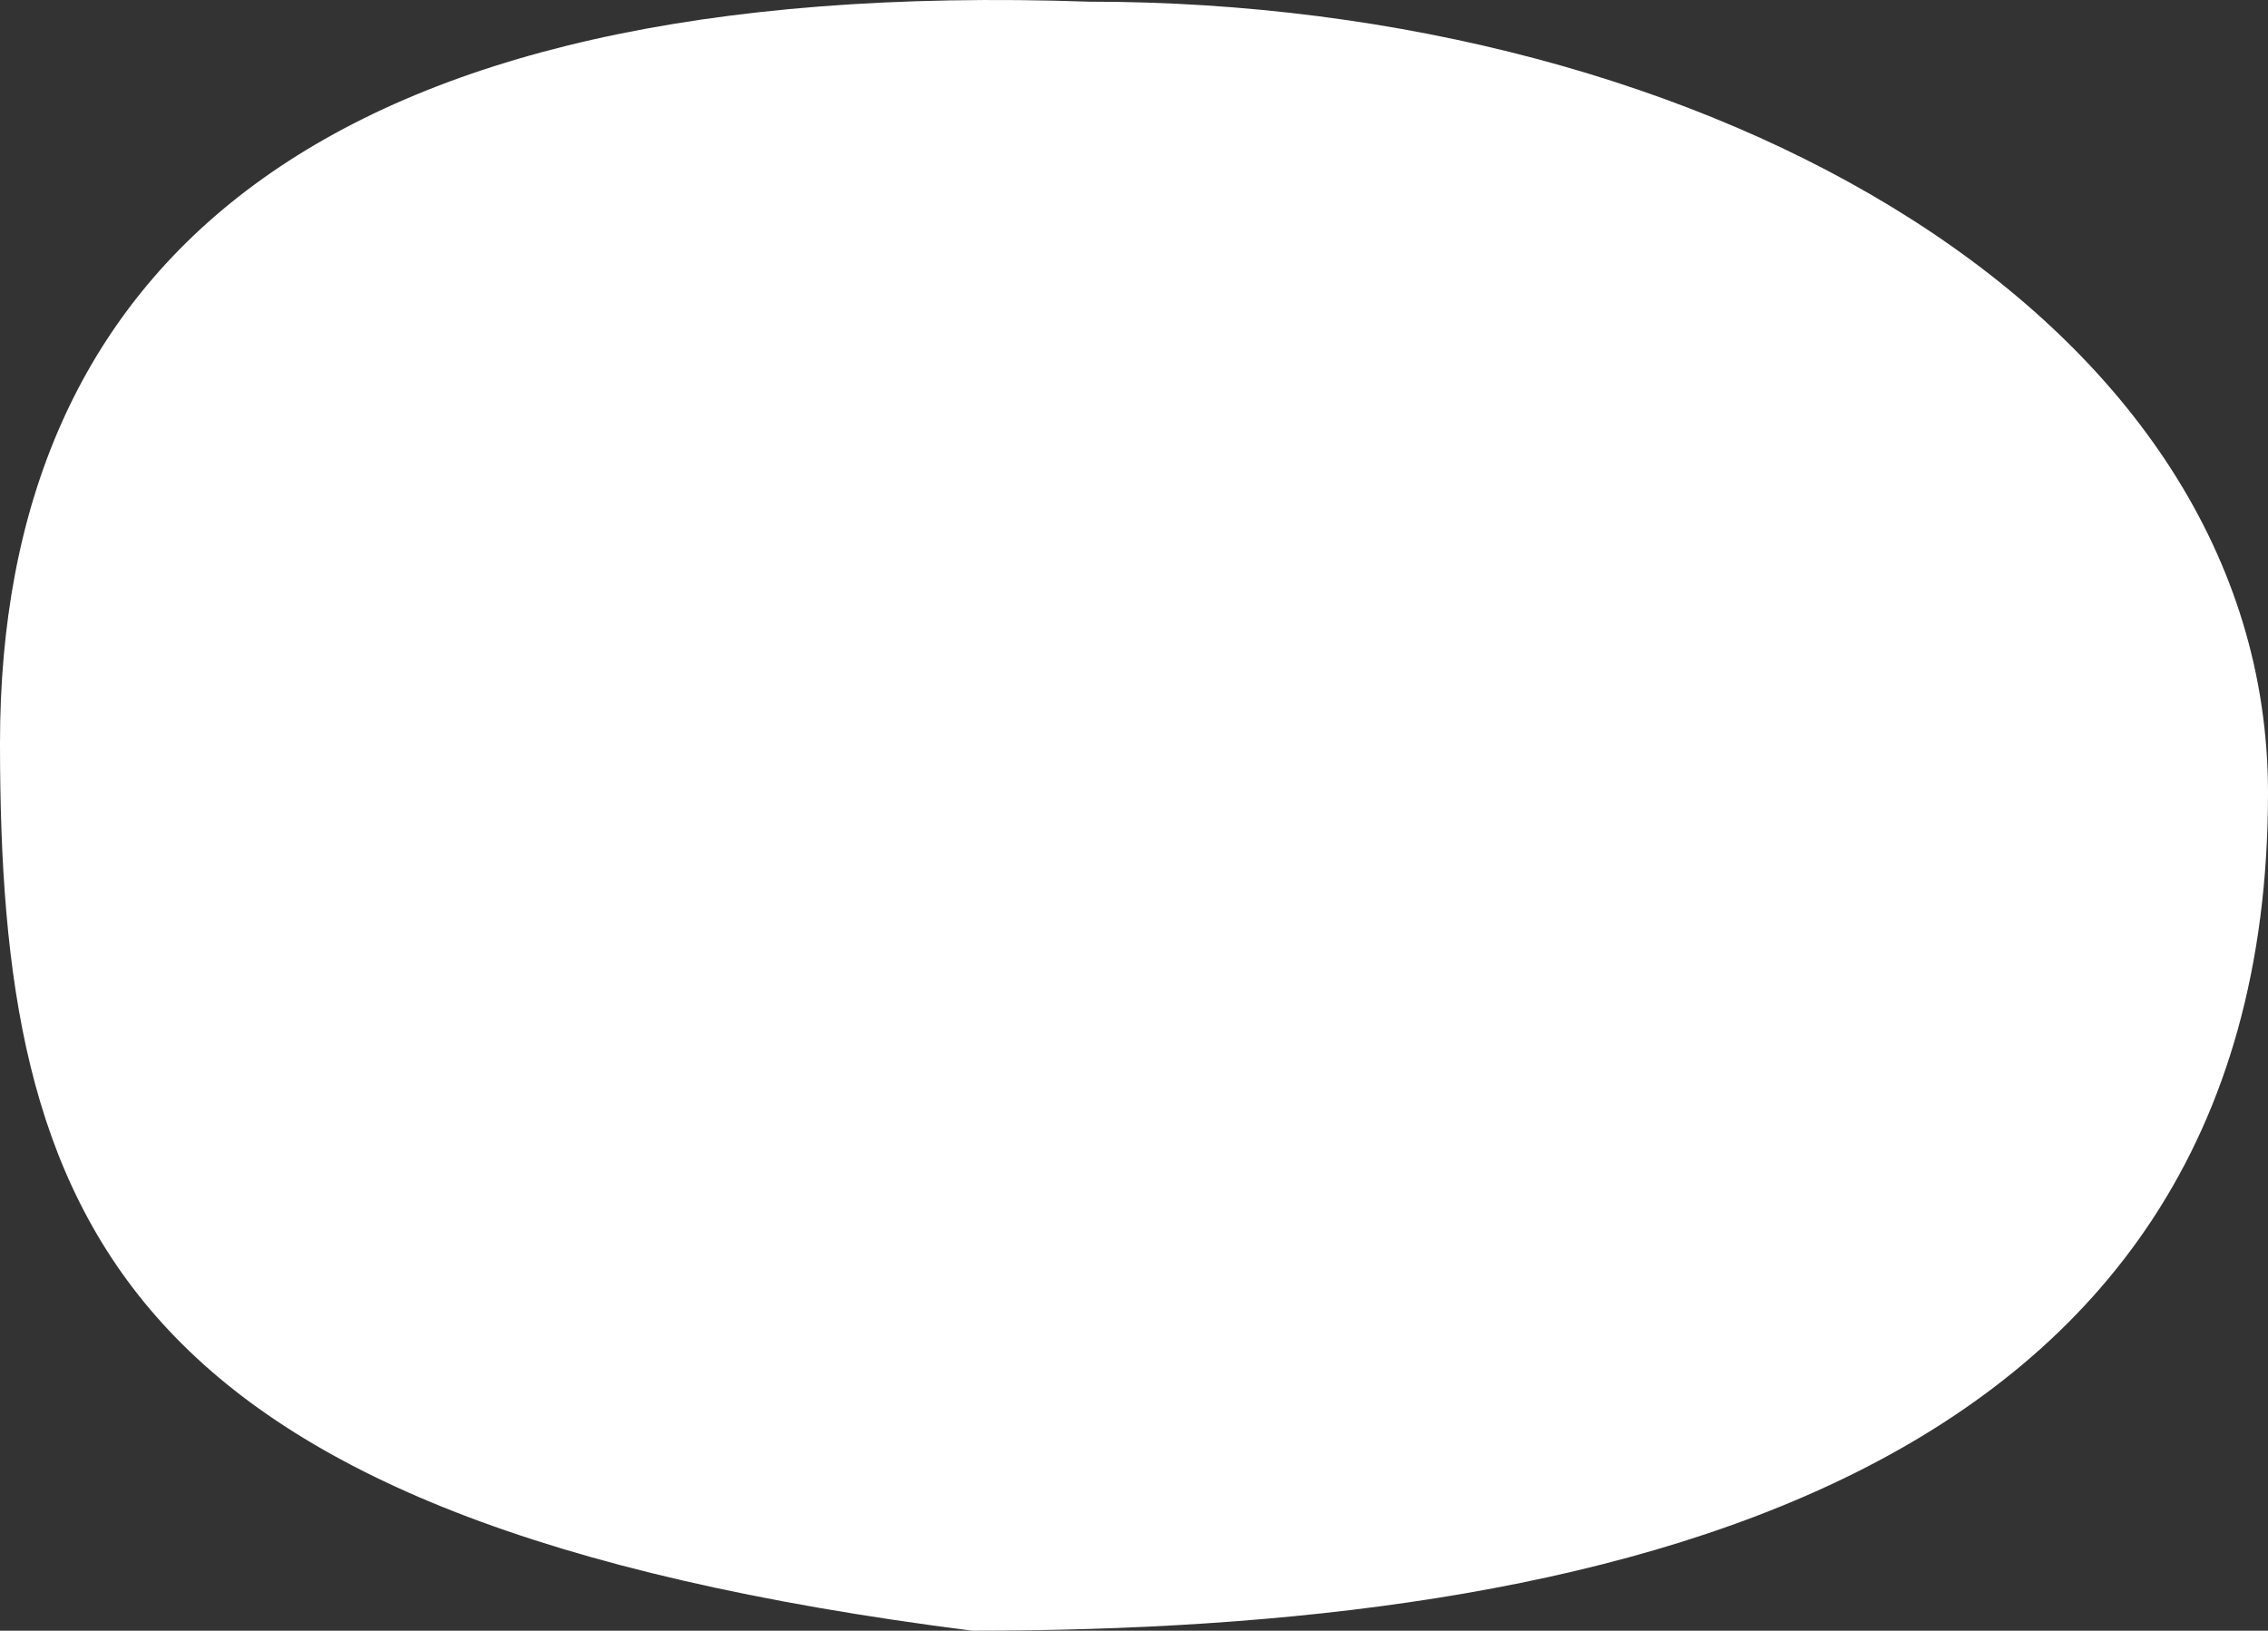
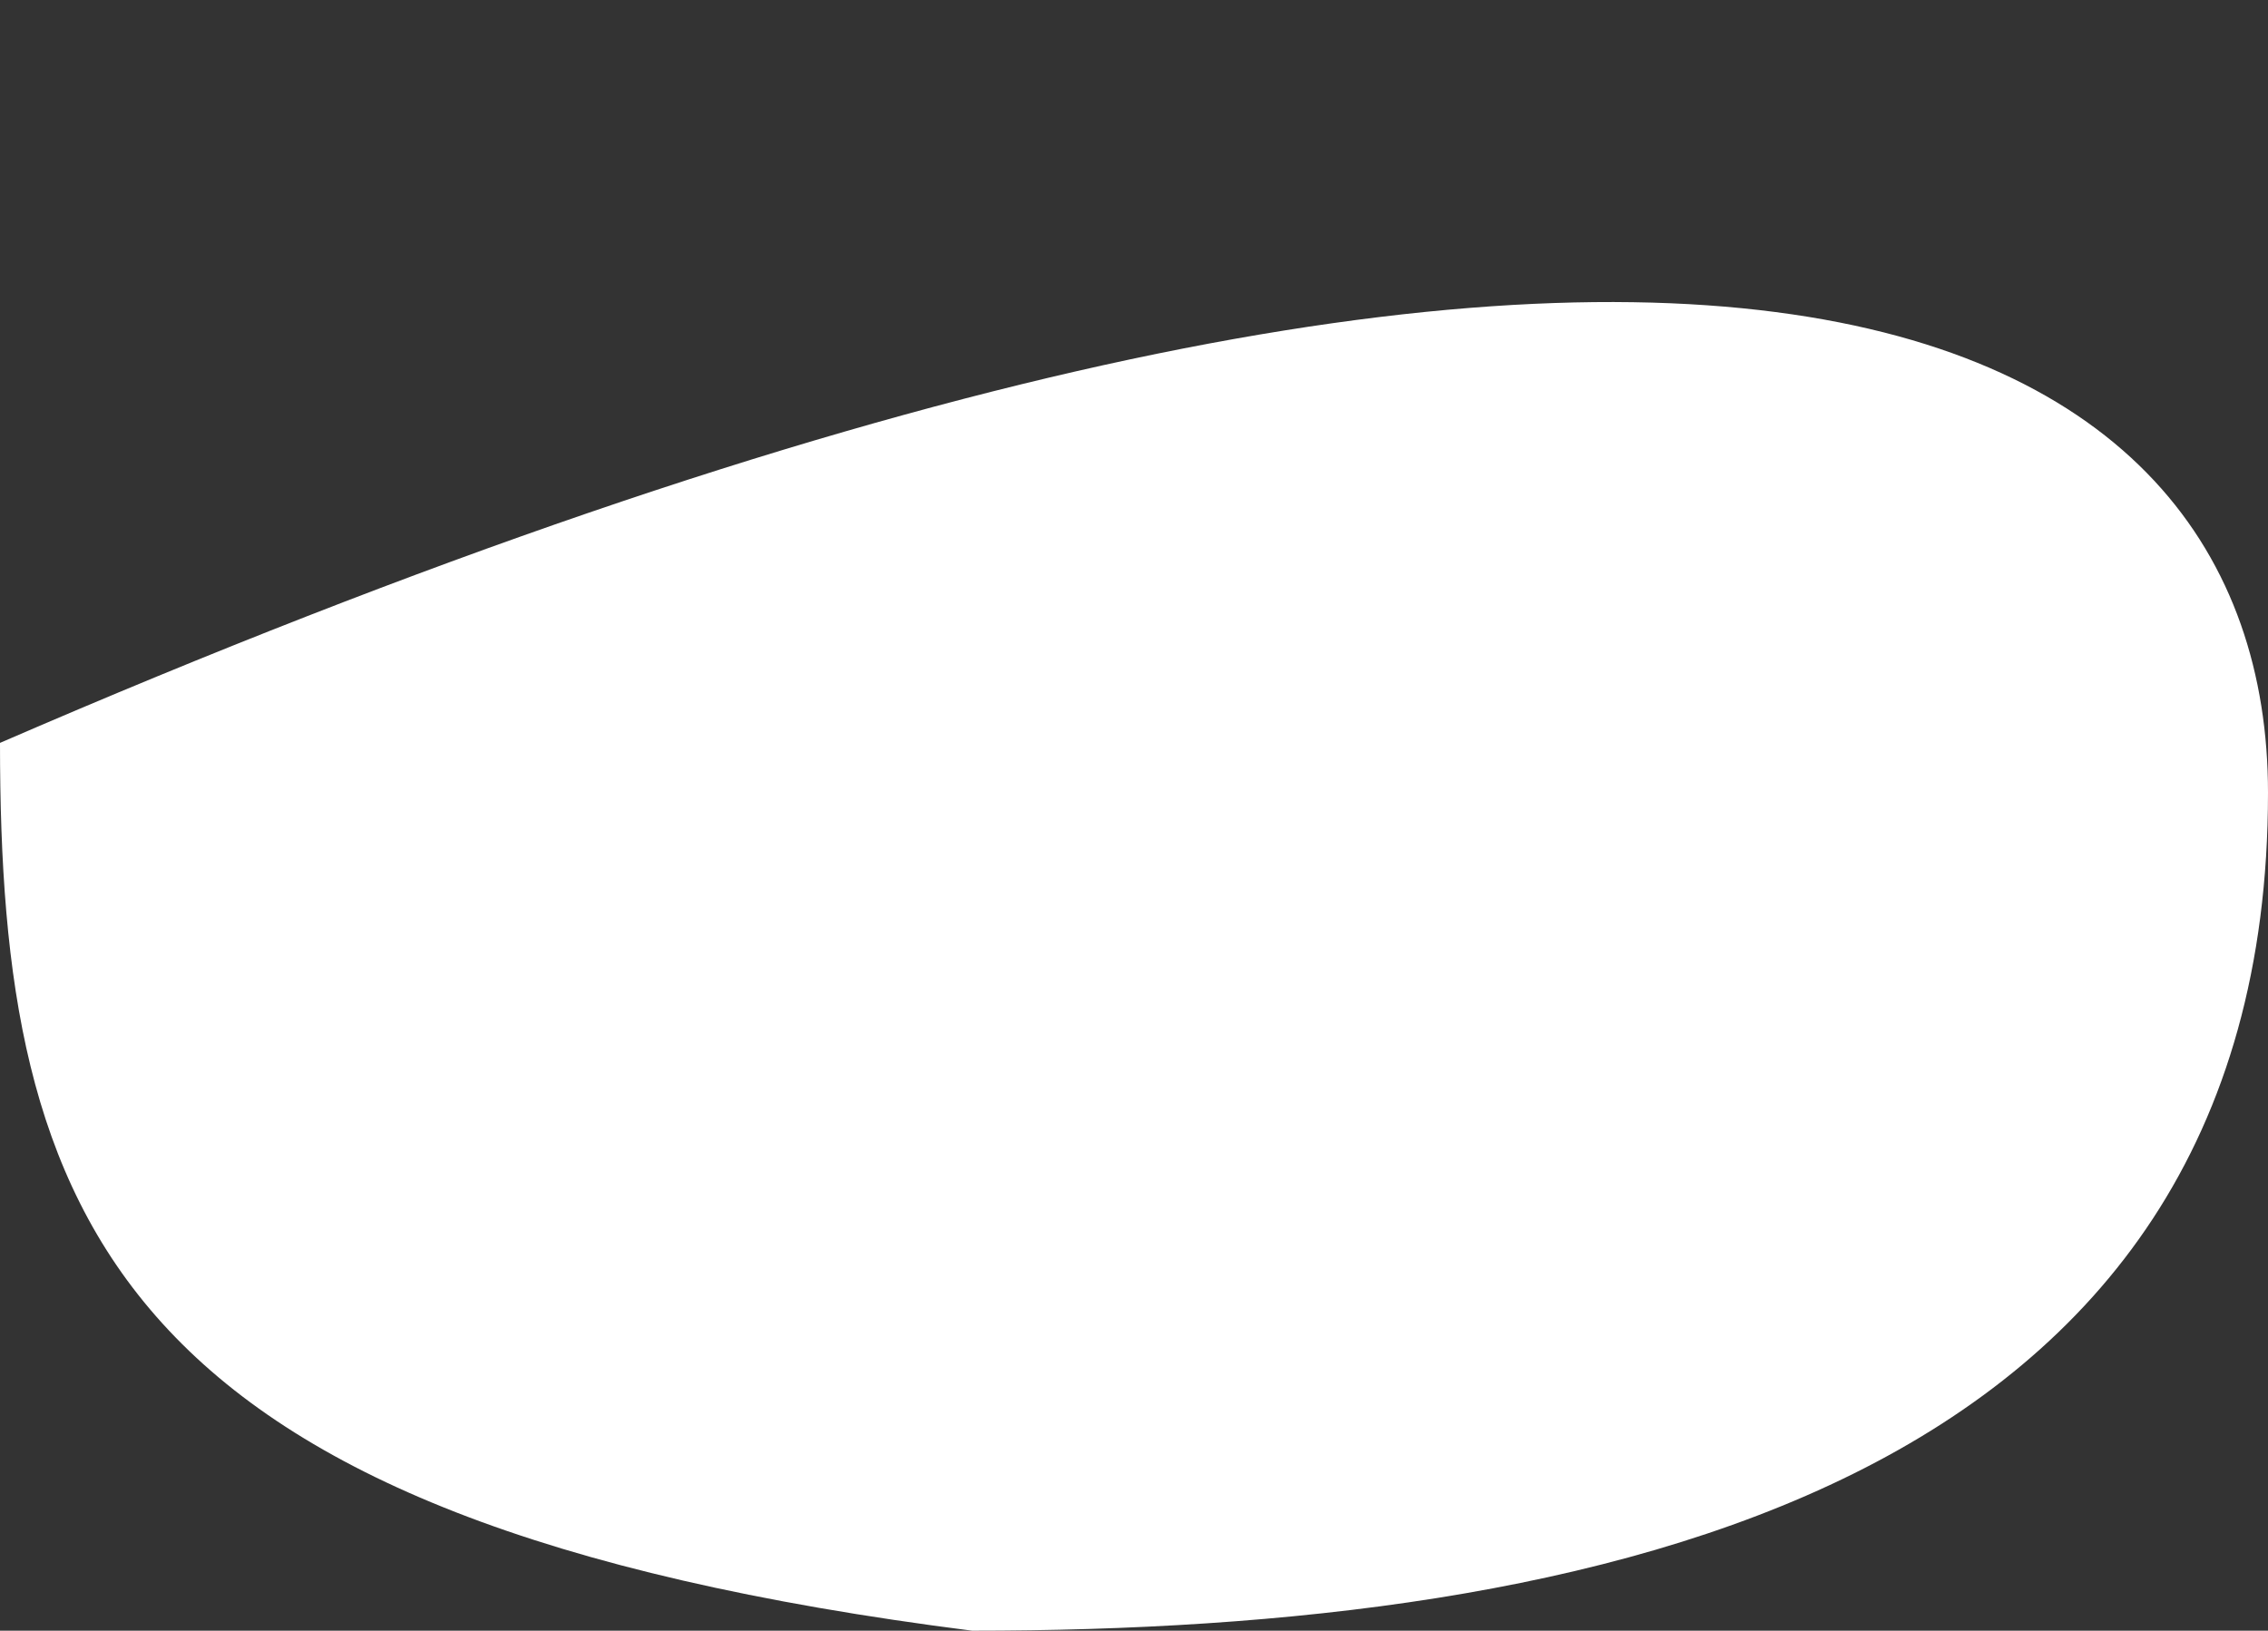
<svg xmlns="http://www.w3.org/2000/svg" width="2093" height="1505" viewBox="0 0 2093 1505" fill="none">
  <rect x="0" y="0" width="2093" height="1505" fill="#333333" stroke="none" />
-   <path d="M2093 731.661C2093 1376.72 1470.79 1505 897.117 1505C100.68 1403.73 0 1123.24 0 685.628C0 248.016 291.399 -23.012 1005.16 1.539C1578.84 1.539 2093 294.049 2093 731.661Z" fill="white" />
+   <path d="M2093 731.661C2093 1376.72 1470.79 1505 897.117 1505C100.68 1403.73 0 1123.24 0 685.628C1578.84 1.539 2093 294.049 2093 731.661Z" fill="white" />
</svg>